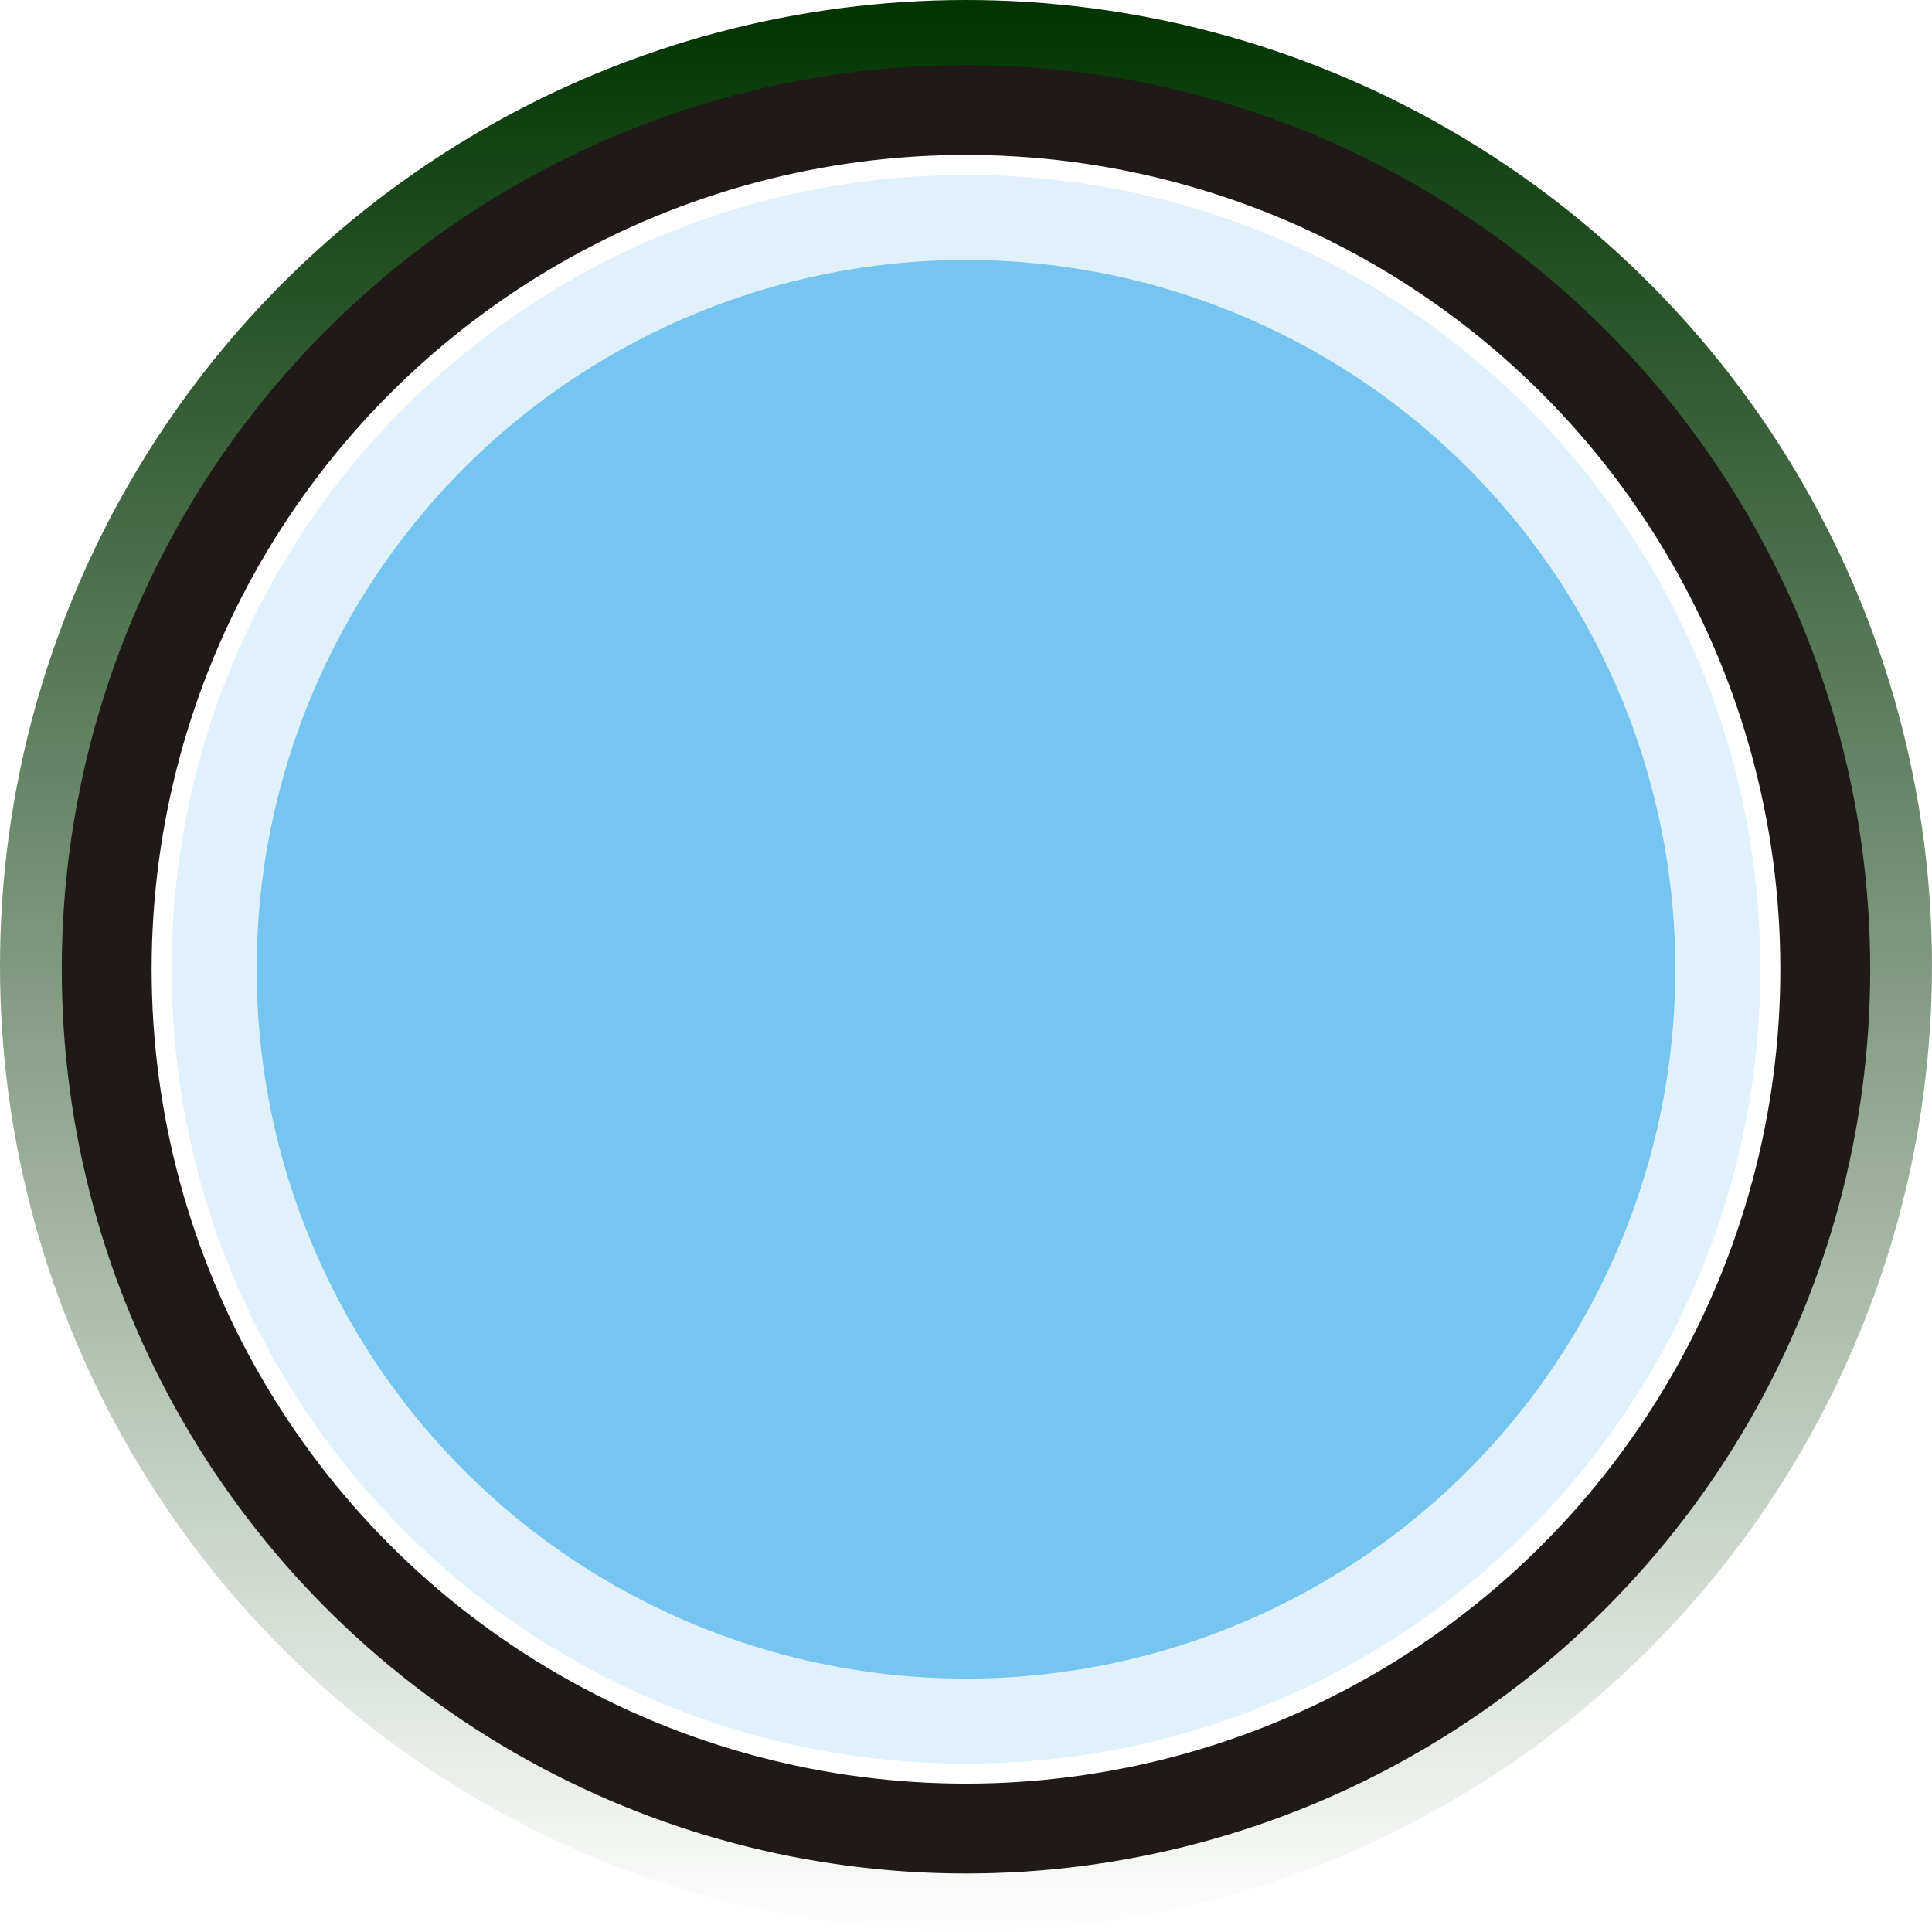
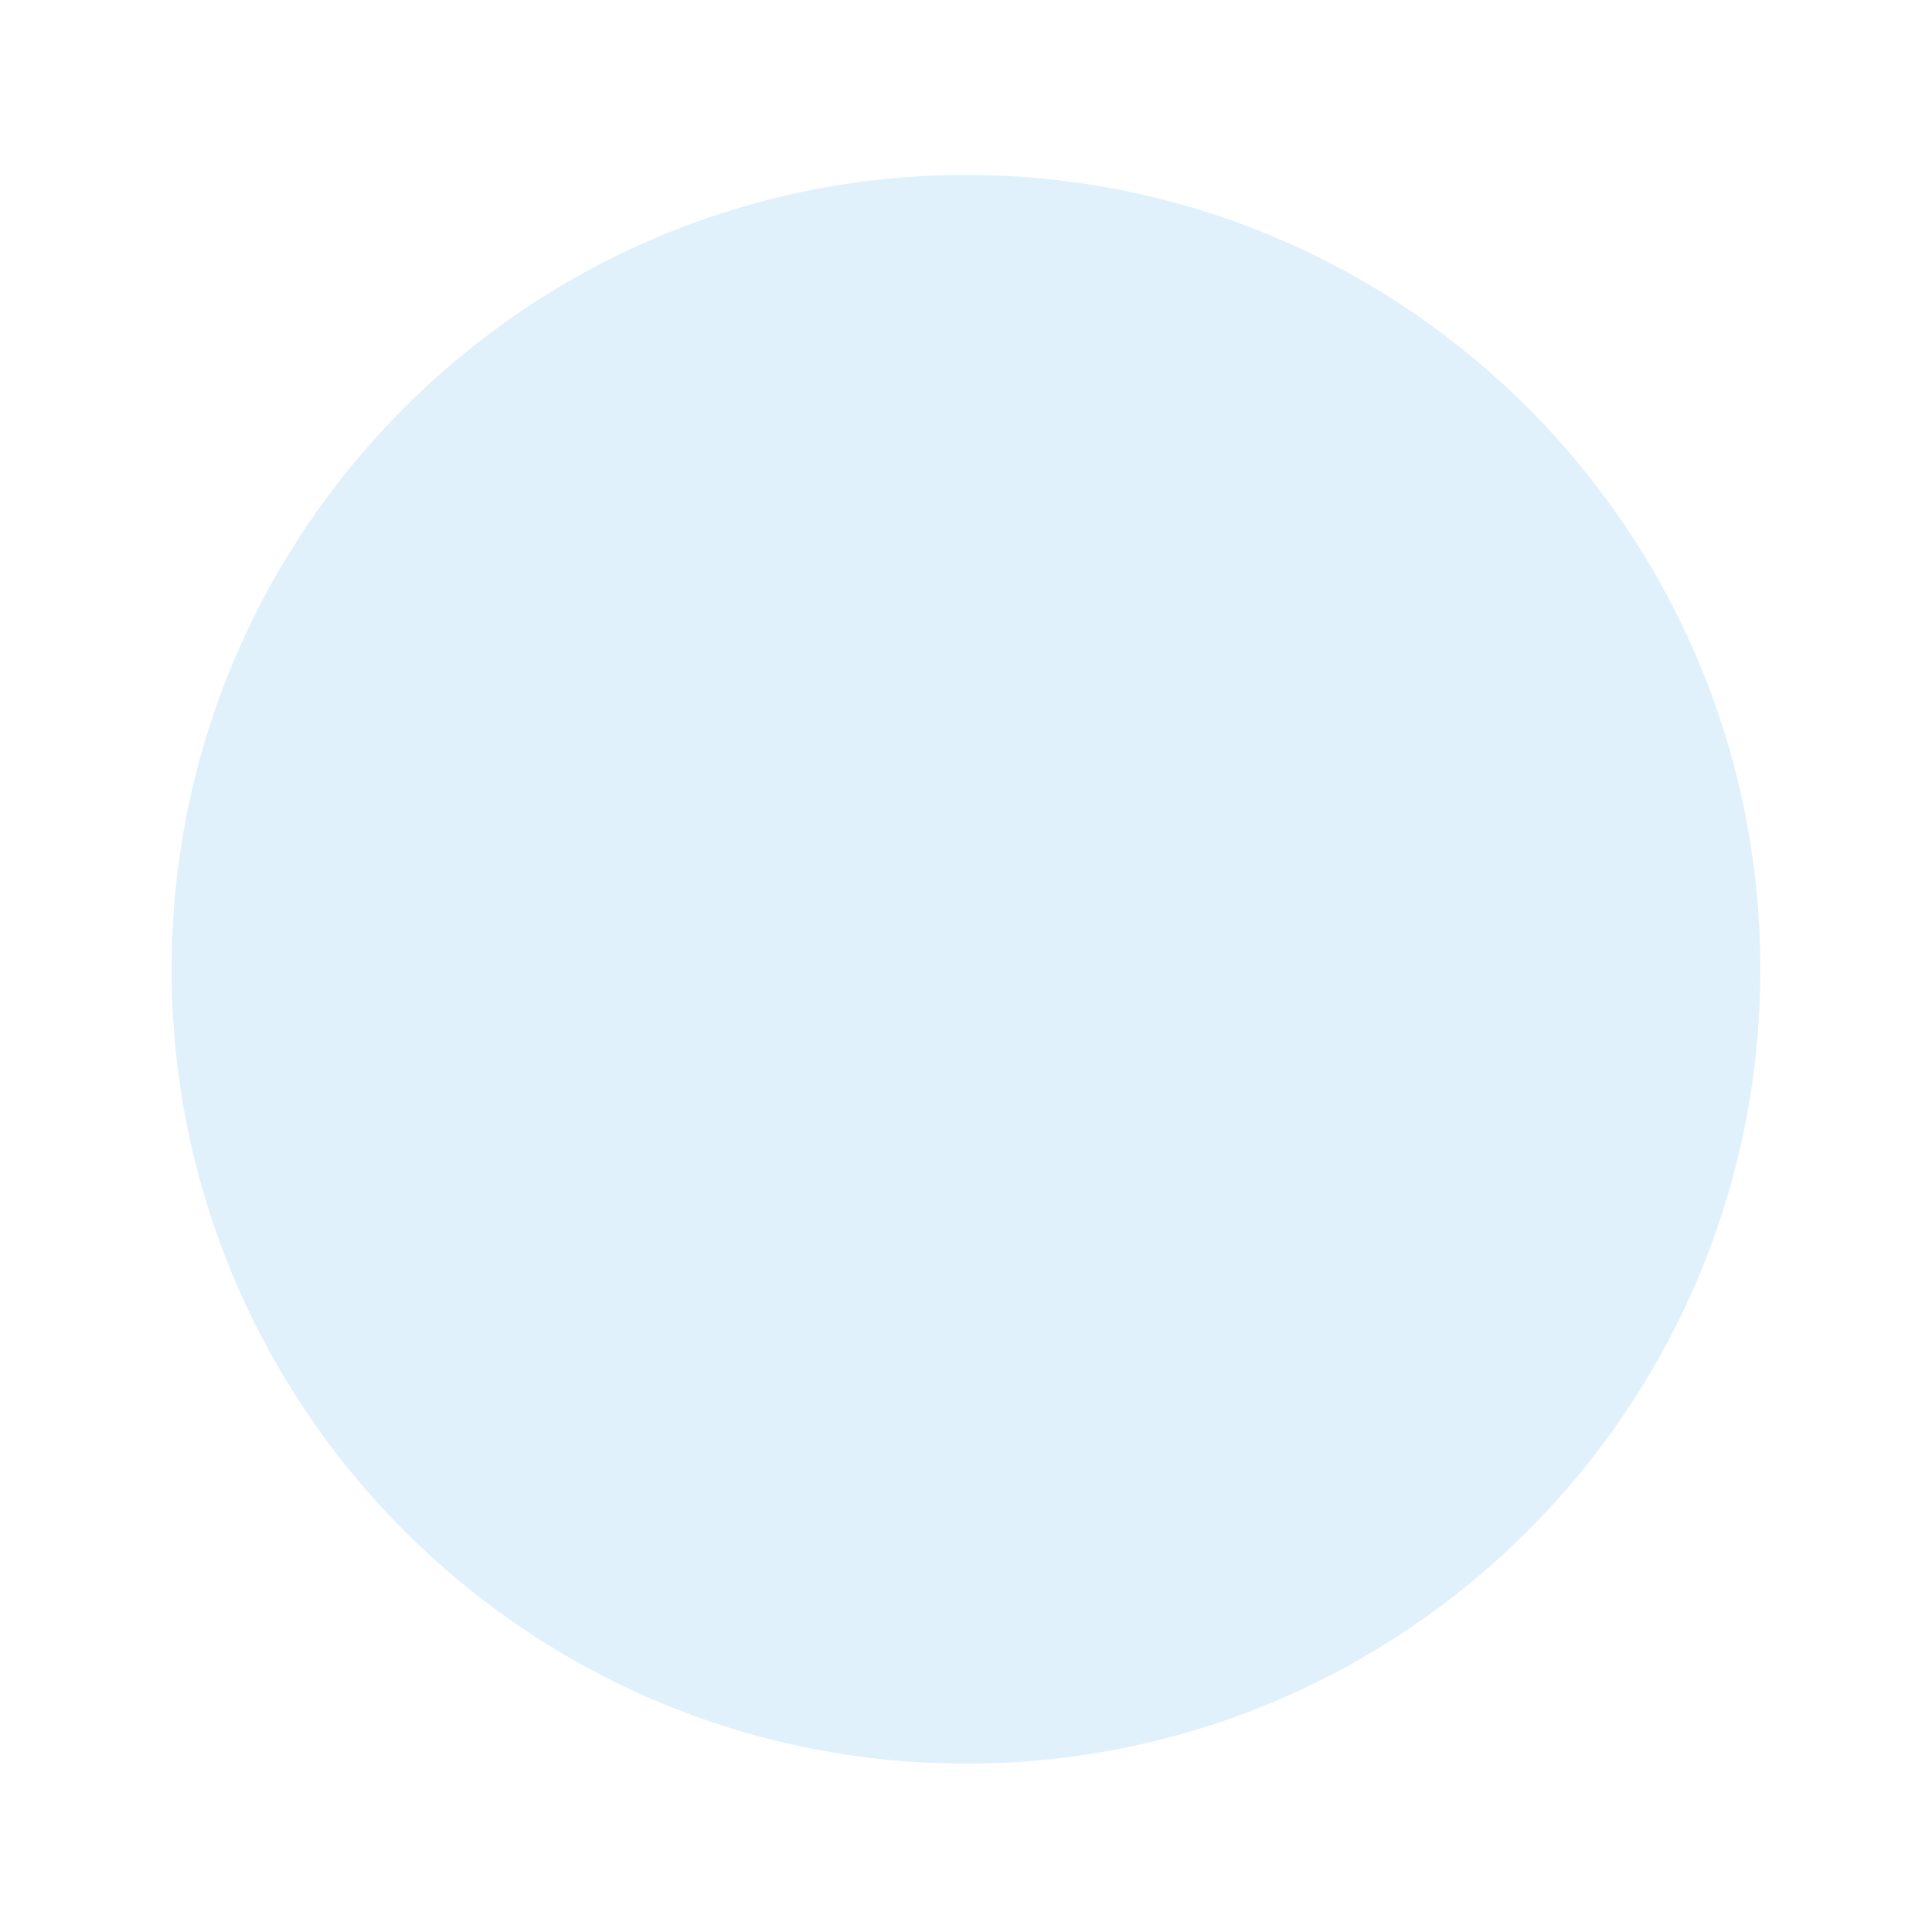
<svg xmlns="http://www.w3.org/2000/svg" xmlns:ns1="http://www.inkscape.org/namespaces/inkscape" xmlns:ns2="http://sodipodi.sourceforge.net/DTD/sodipodi-0.dtd" version="1.1" id="svg32773" ns1:version="0.48.3.1 r9886" ns2:docname="0455.svg" x="0px" y="0px" width="82.807px" height="82.807px" viewBox="0 0 82.807 82.807" enable-background="new 0 0 82.807 82.807" xml:space="preserve">
  <filter x="-0.12" y="-0.12" width="1.24" height="1.24" id="filter5667" ns1:collect="always">
    <feGaussianBlur id="feGaussianBlur5669" stdDeviation="0.132" ns1:collect="always" />
  </filter>
  <ns2:namedview id="namedview32815" borderopacity="1" bordercolor="#666666" showgrid="false" pagecolor="#ffffff" ns1:cy="48.221313" guidetolerance="10" gridtolerance="10" ns1:cx="45.121716" ns1:zoom="4.5600117" objecttolerance="10" ns1:current-layer="svg32773" ns1:window-y="-4" ns1:window-x="-4" ns1:window-height="844" ns1:window-width="1440" ns1:pageshadow="2" ns1:pageopacity="0" ns1:window-maximized="1">
	</ns2:namedview>
  <g id="g5674">
    <g id="hmigradengt" ns1:label="#g32850">
      <linearGradient id="circle32786_1_" gradientUnits="userSpaceOnUse" x1="-243.295" y1="442.241" x2="-243.295" y2="445.843" gradientTransform="matrix(22.993 0 0 -22.993 5635.498 10251.353)">
        <stop offset="0" style="stop-color:#FFFFFF" />
        <stop offset="1" style="stop-color: rgb(0, 51, 0);" />
      </linearGradient>
-       <circle id="circle32786" ns2:cx="1.80068" ns2:cy="1.80068" ns2:rx="1.80068" ns2:ry="1.80068" fill="url(#circle32786_1_)" cx="41.403" cy="41.403" r="41.403">
- 		</circle>
    </g>
    <g id="shape" transform="translate(0,0.006)" ns1:label="#g32847">
-       <circle id="circle32788" ns2:cx="1.80068" ns2:cy="1.80068" ns2:rx="1.6855201" ns2:ry="1.6855201" fill="#1F1A17" cx="41.403" cy="41.538" r="38.756">
- 		</circle>
-     </g>
-     <circle id="circle32790" ns2:cx="1.80068" ns2:cy="1.80068" ns2:rx="1.51802" ns2:ry="1.51802" fill="#FFFFFF" cx="41.403" cy="41.544" r="34.904">
- 	</circle>
+       </g>
    <path id="_91540232" ns1:connector-curvature="0" fill="#E0F1FC" d="M41.403,7.498c18.801,0,34.047,15.246,34.047,34.046   c0,18.801-15.246,34.047-34.047,34.047c-18.8,0-34.046-15.246-34.046-34.047C7.357,22.744,22.603,7.498,41.403,7.498z" />
    <g id="light" ns1:label="#g5671">
      <g id="circle32813" ns2:cx="1.80068" ns2:cy="1.80068" ns2:rx="1.3221999" ns2:ry="1.3221999" filter="url(#filter5667)">
-         <circle fill="#75C5F0" cx="41.403" cy="41.544" r="30.402" />
-       </g>
+         </g>
    </g>
  </g>
</svg>